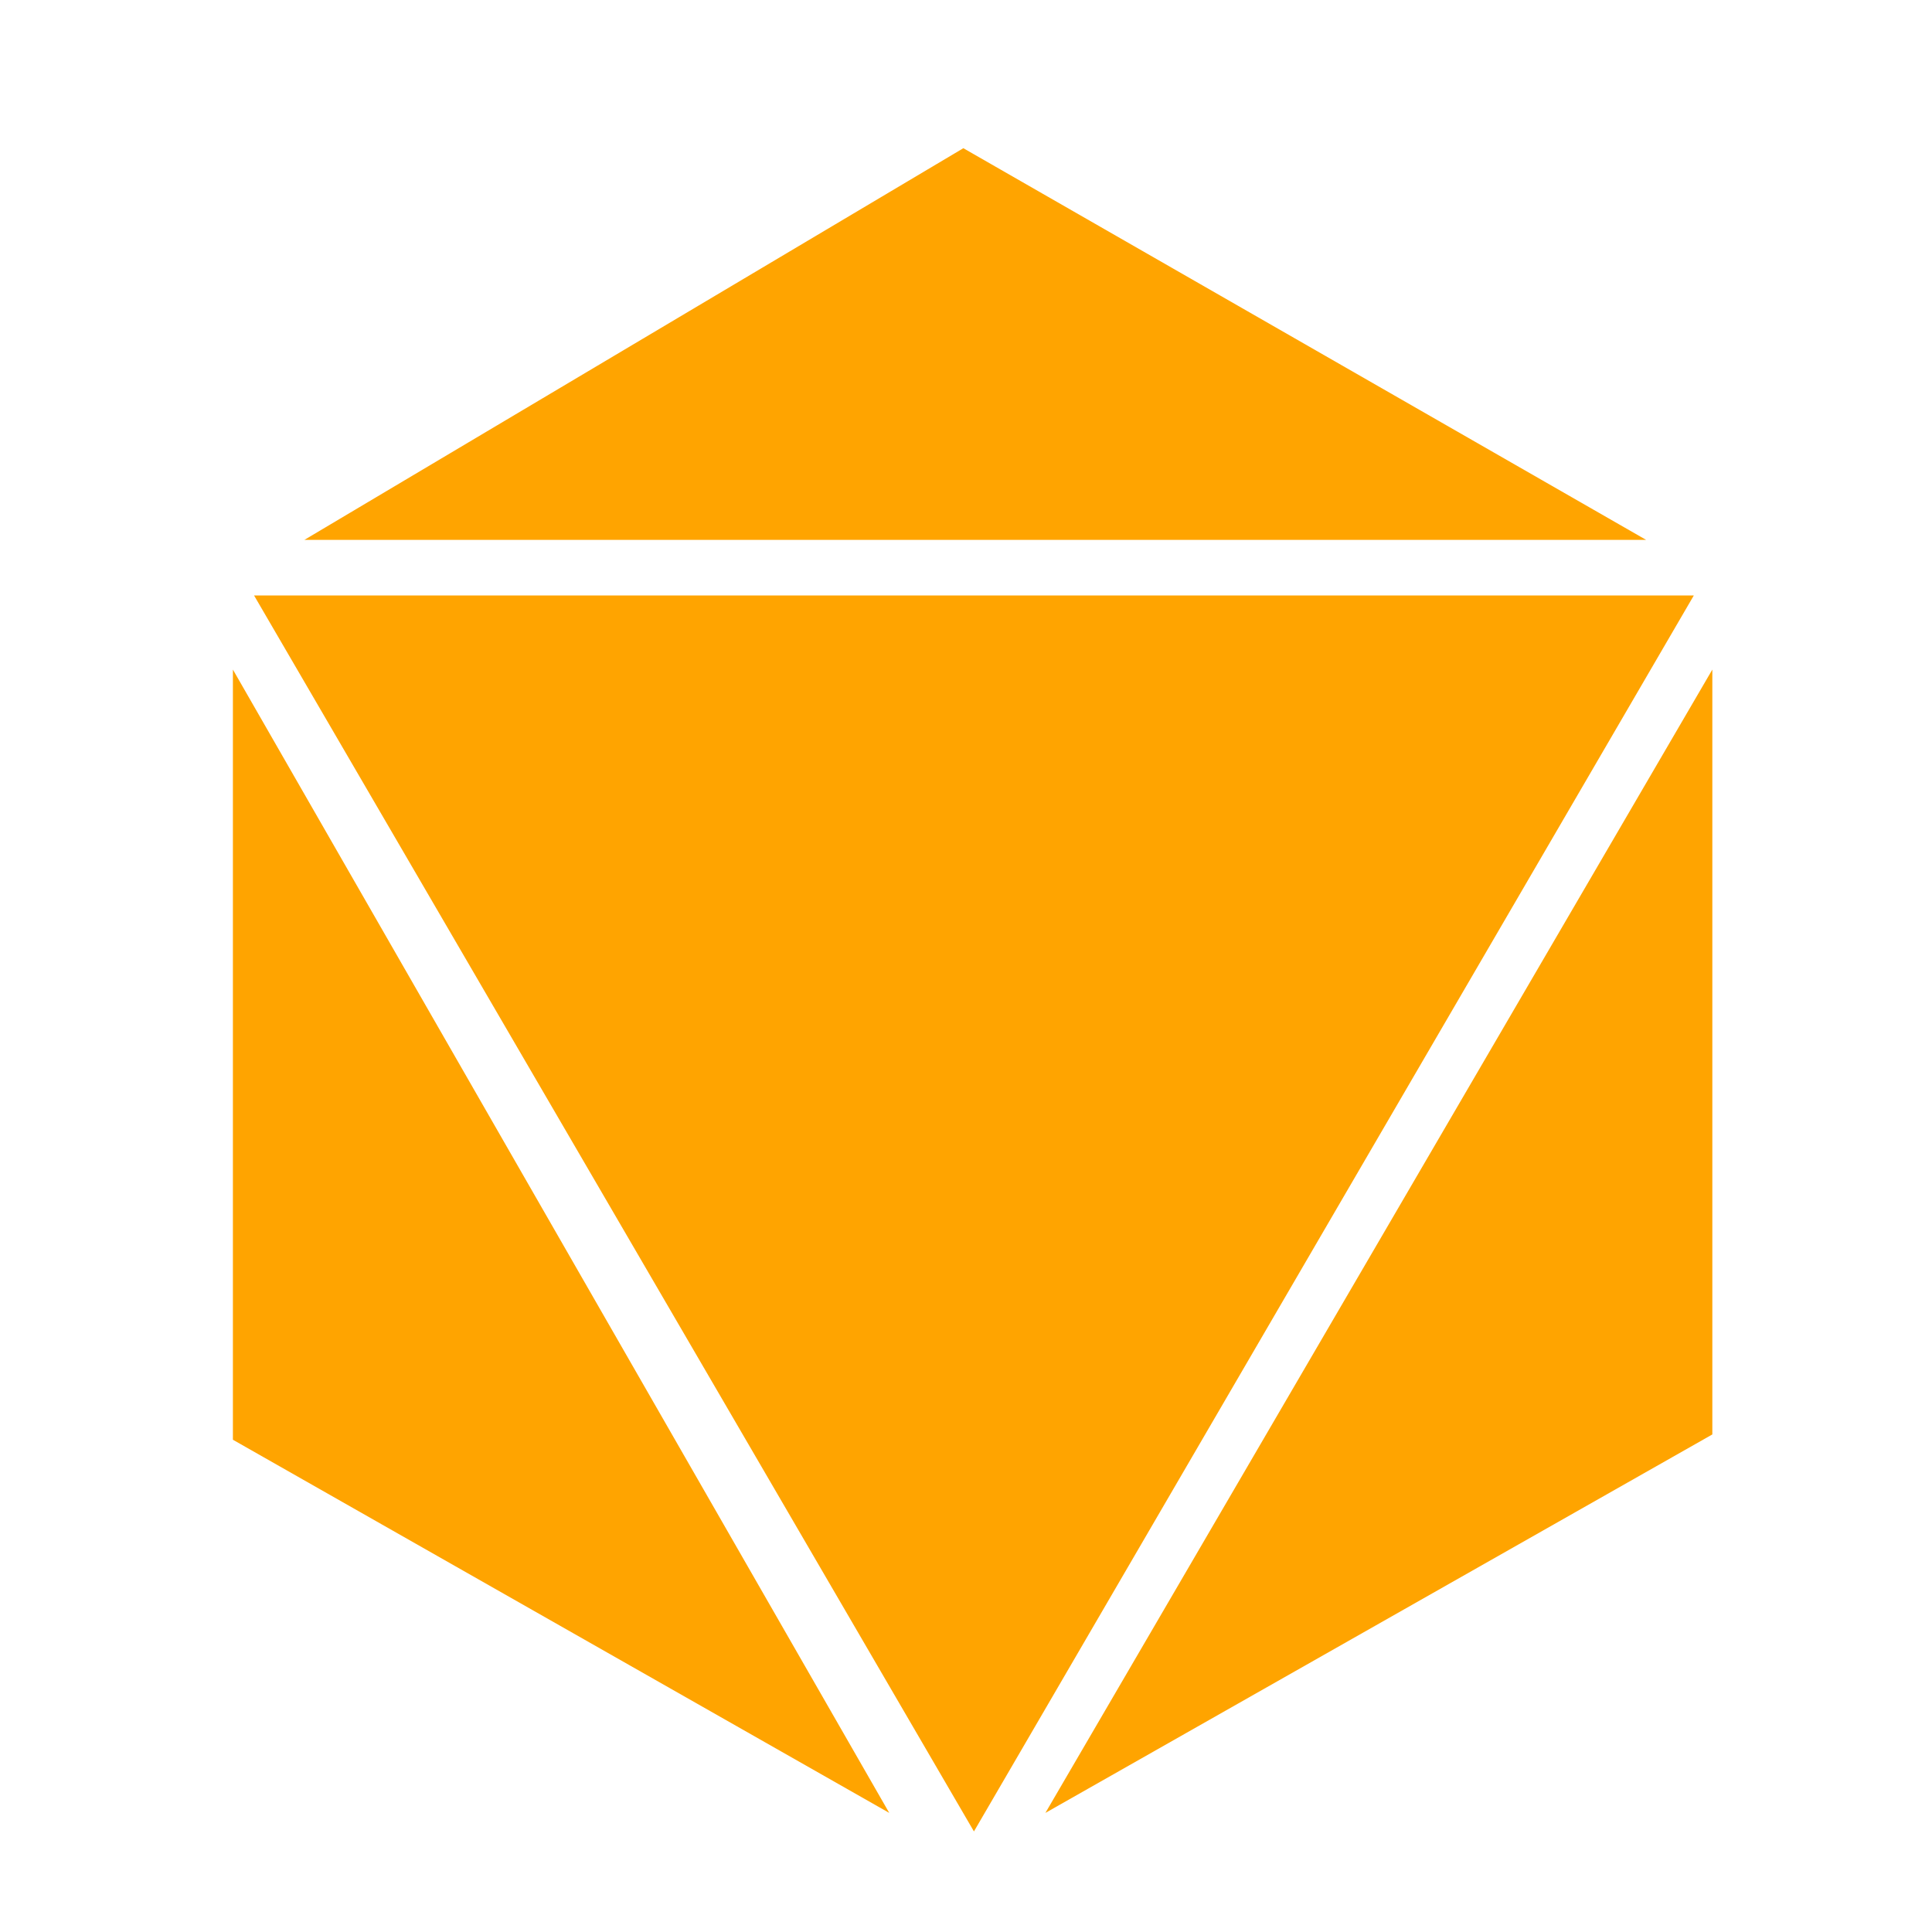
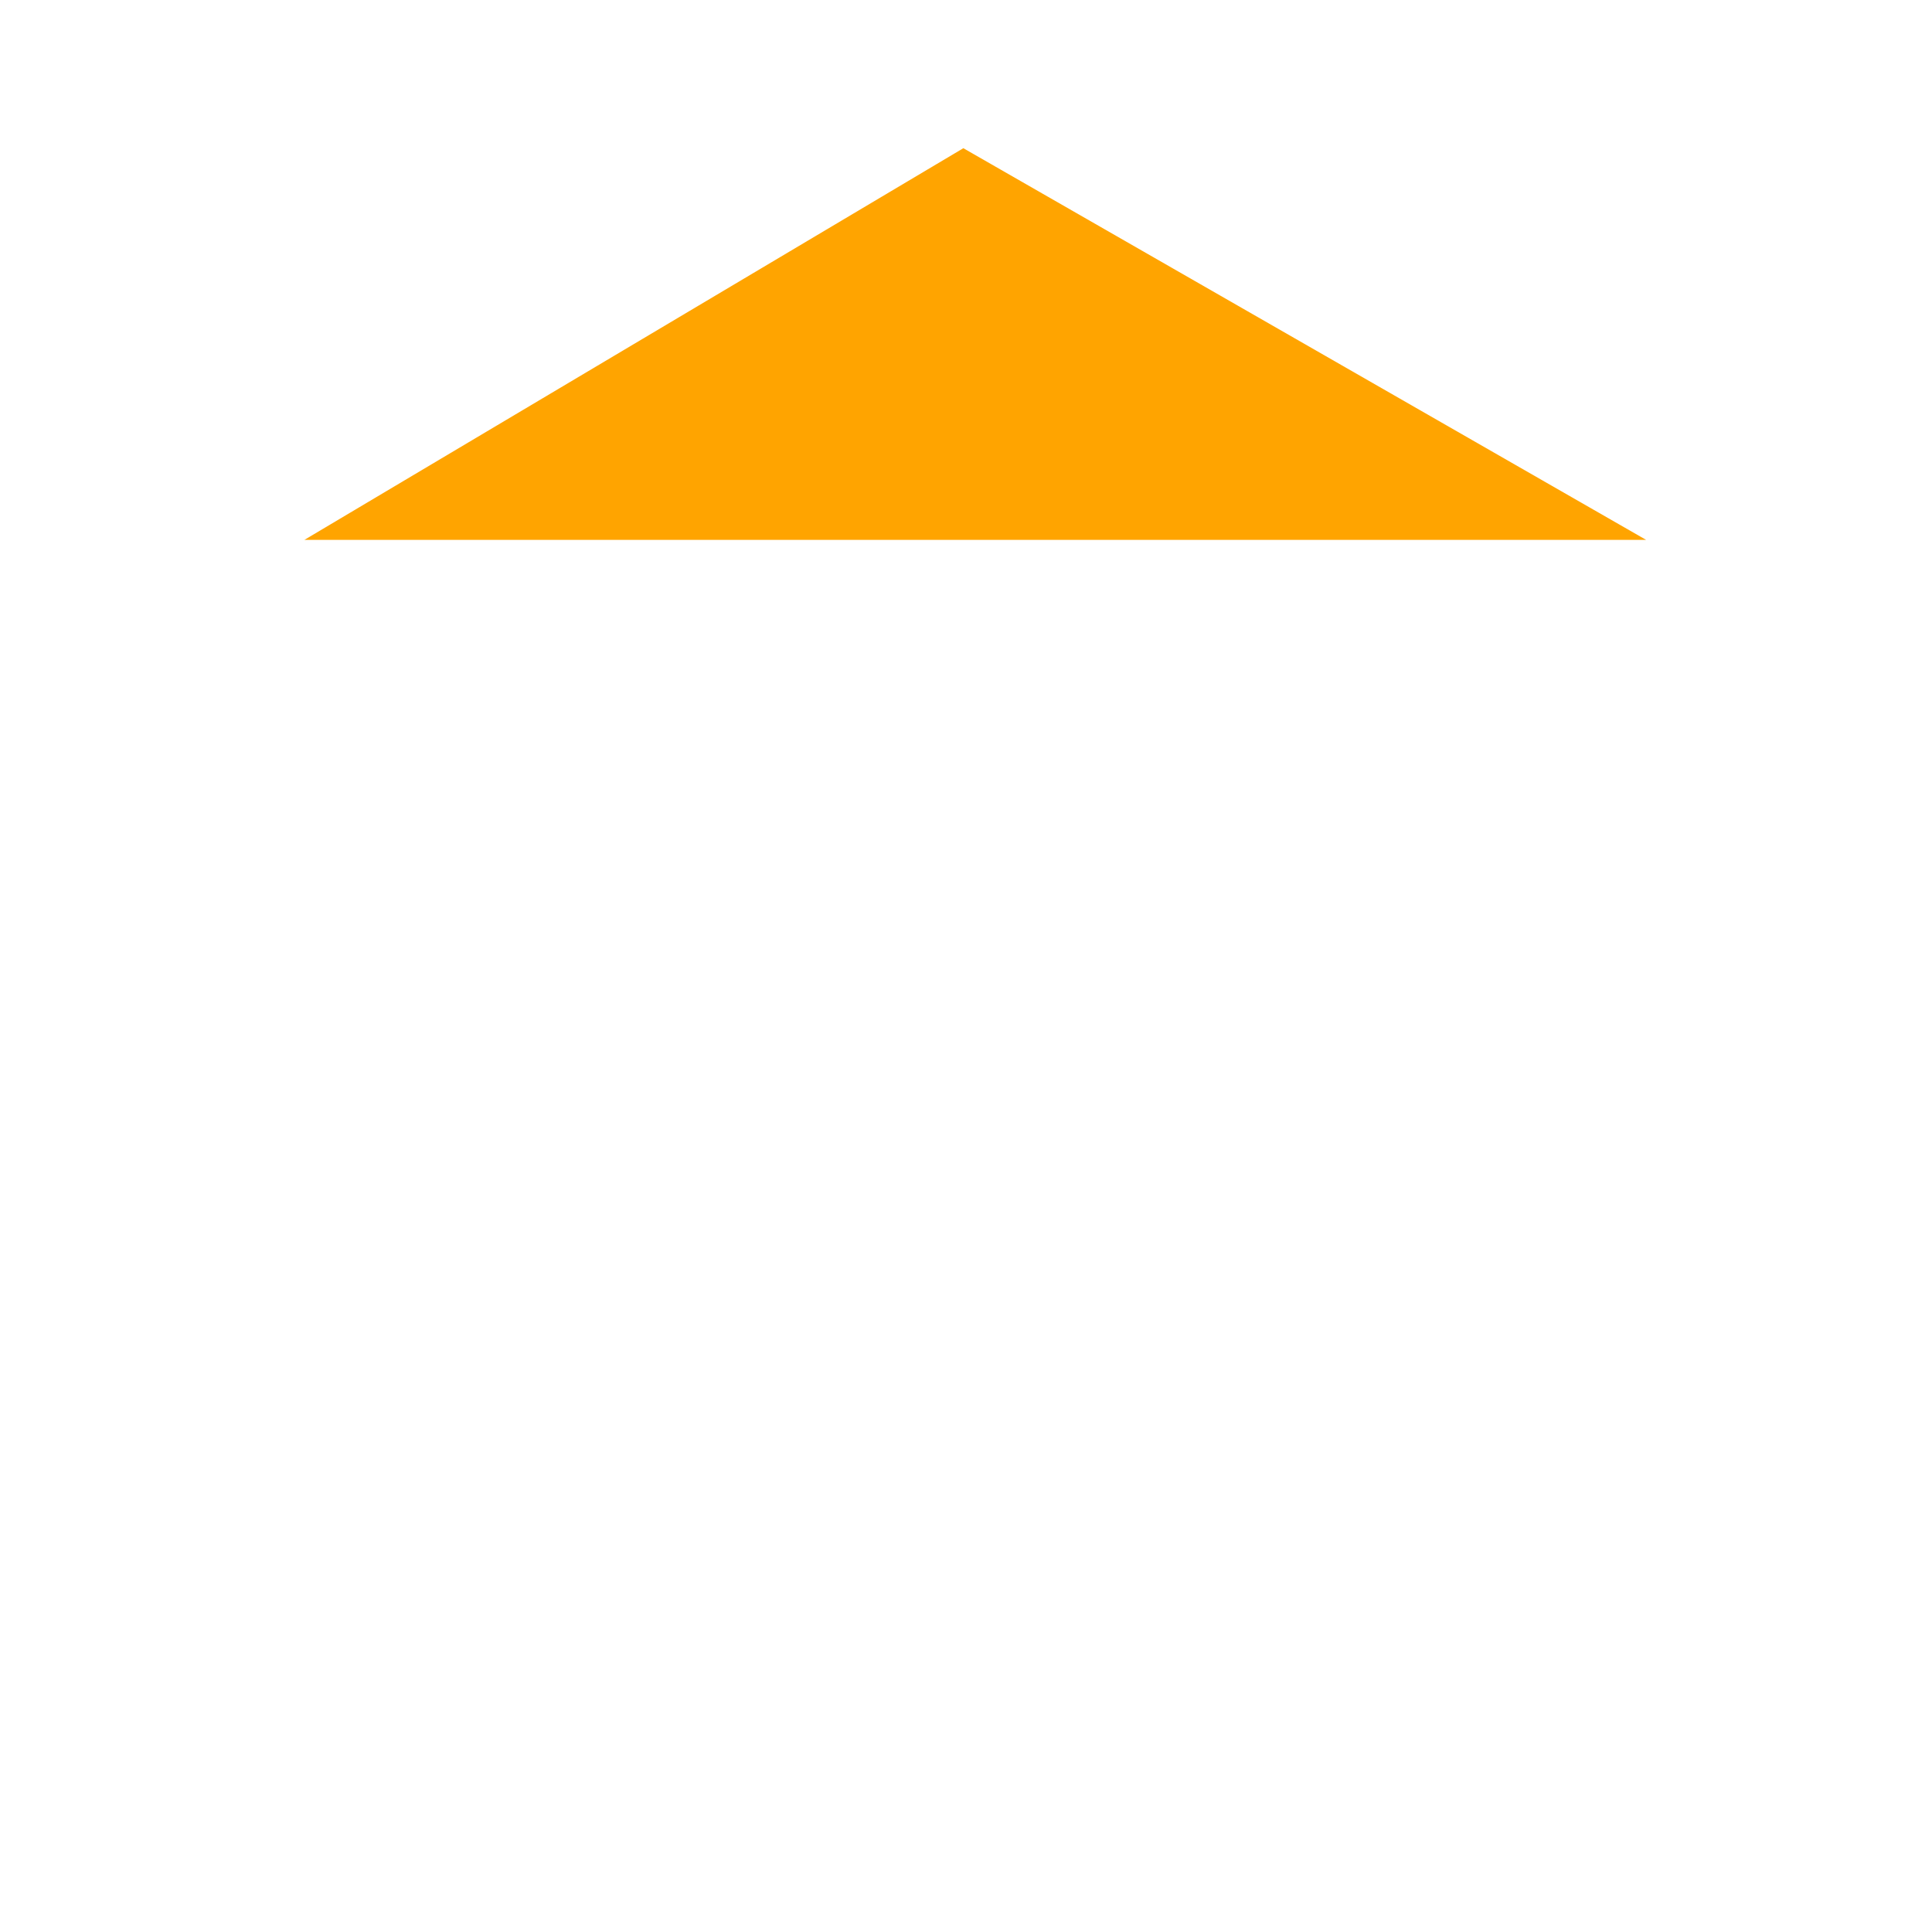
<svg xmlns="http://www.w3.org/2000/svg" version="1.1" id="Layer_1" x="0px" y="0px" width="73px" height="73px" viewBox="0 0 73 73" enable-background="new 0 0 73 73" xml:space="preserve">
  <polygon fill="#FFA400" points="11.5,20.4 36.4,5.6 62.2,20.4 " />
-   <polygon fill="#FFA400" points="9.6,22.5 36.8,69.2 64,22.5 " />
-   <polygon fill="#FFA400" points="8.8,25.3 8.8,54.4 33.6,68.5 " />
-   <polygon fill="#FFA400" points="64.7,25.3 39.5,68.5 64.7,54.2 " />
  <g id="Layer_2">
    <g id="Layer_1_1_">
-       <path fill="#E6D202" d="M72.8-5.2c0.1-0.2,0.2-0.3,0.3-0.5c0.2,0.1,0.2,0.3,0.1,0.5C73-5.2,72.9-5.2,72.8-5.2z" />
      <path fill="#E6D202" d="M71.6-5.2c0.1-0.1,0.2-0.1,0.3,0C71.7-5.2,71.6-5.2,71.6-5.2z" />
    </g>
  </g>
  <g id="Layer_7">
</g>
</svg>